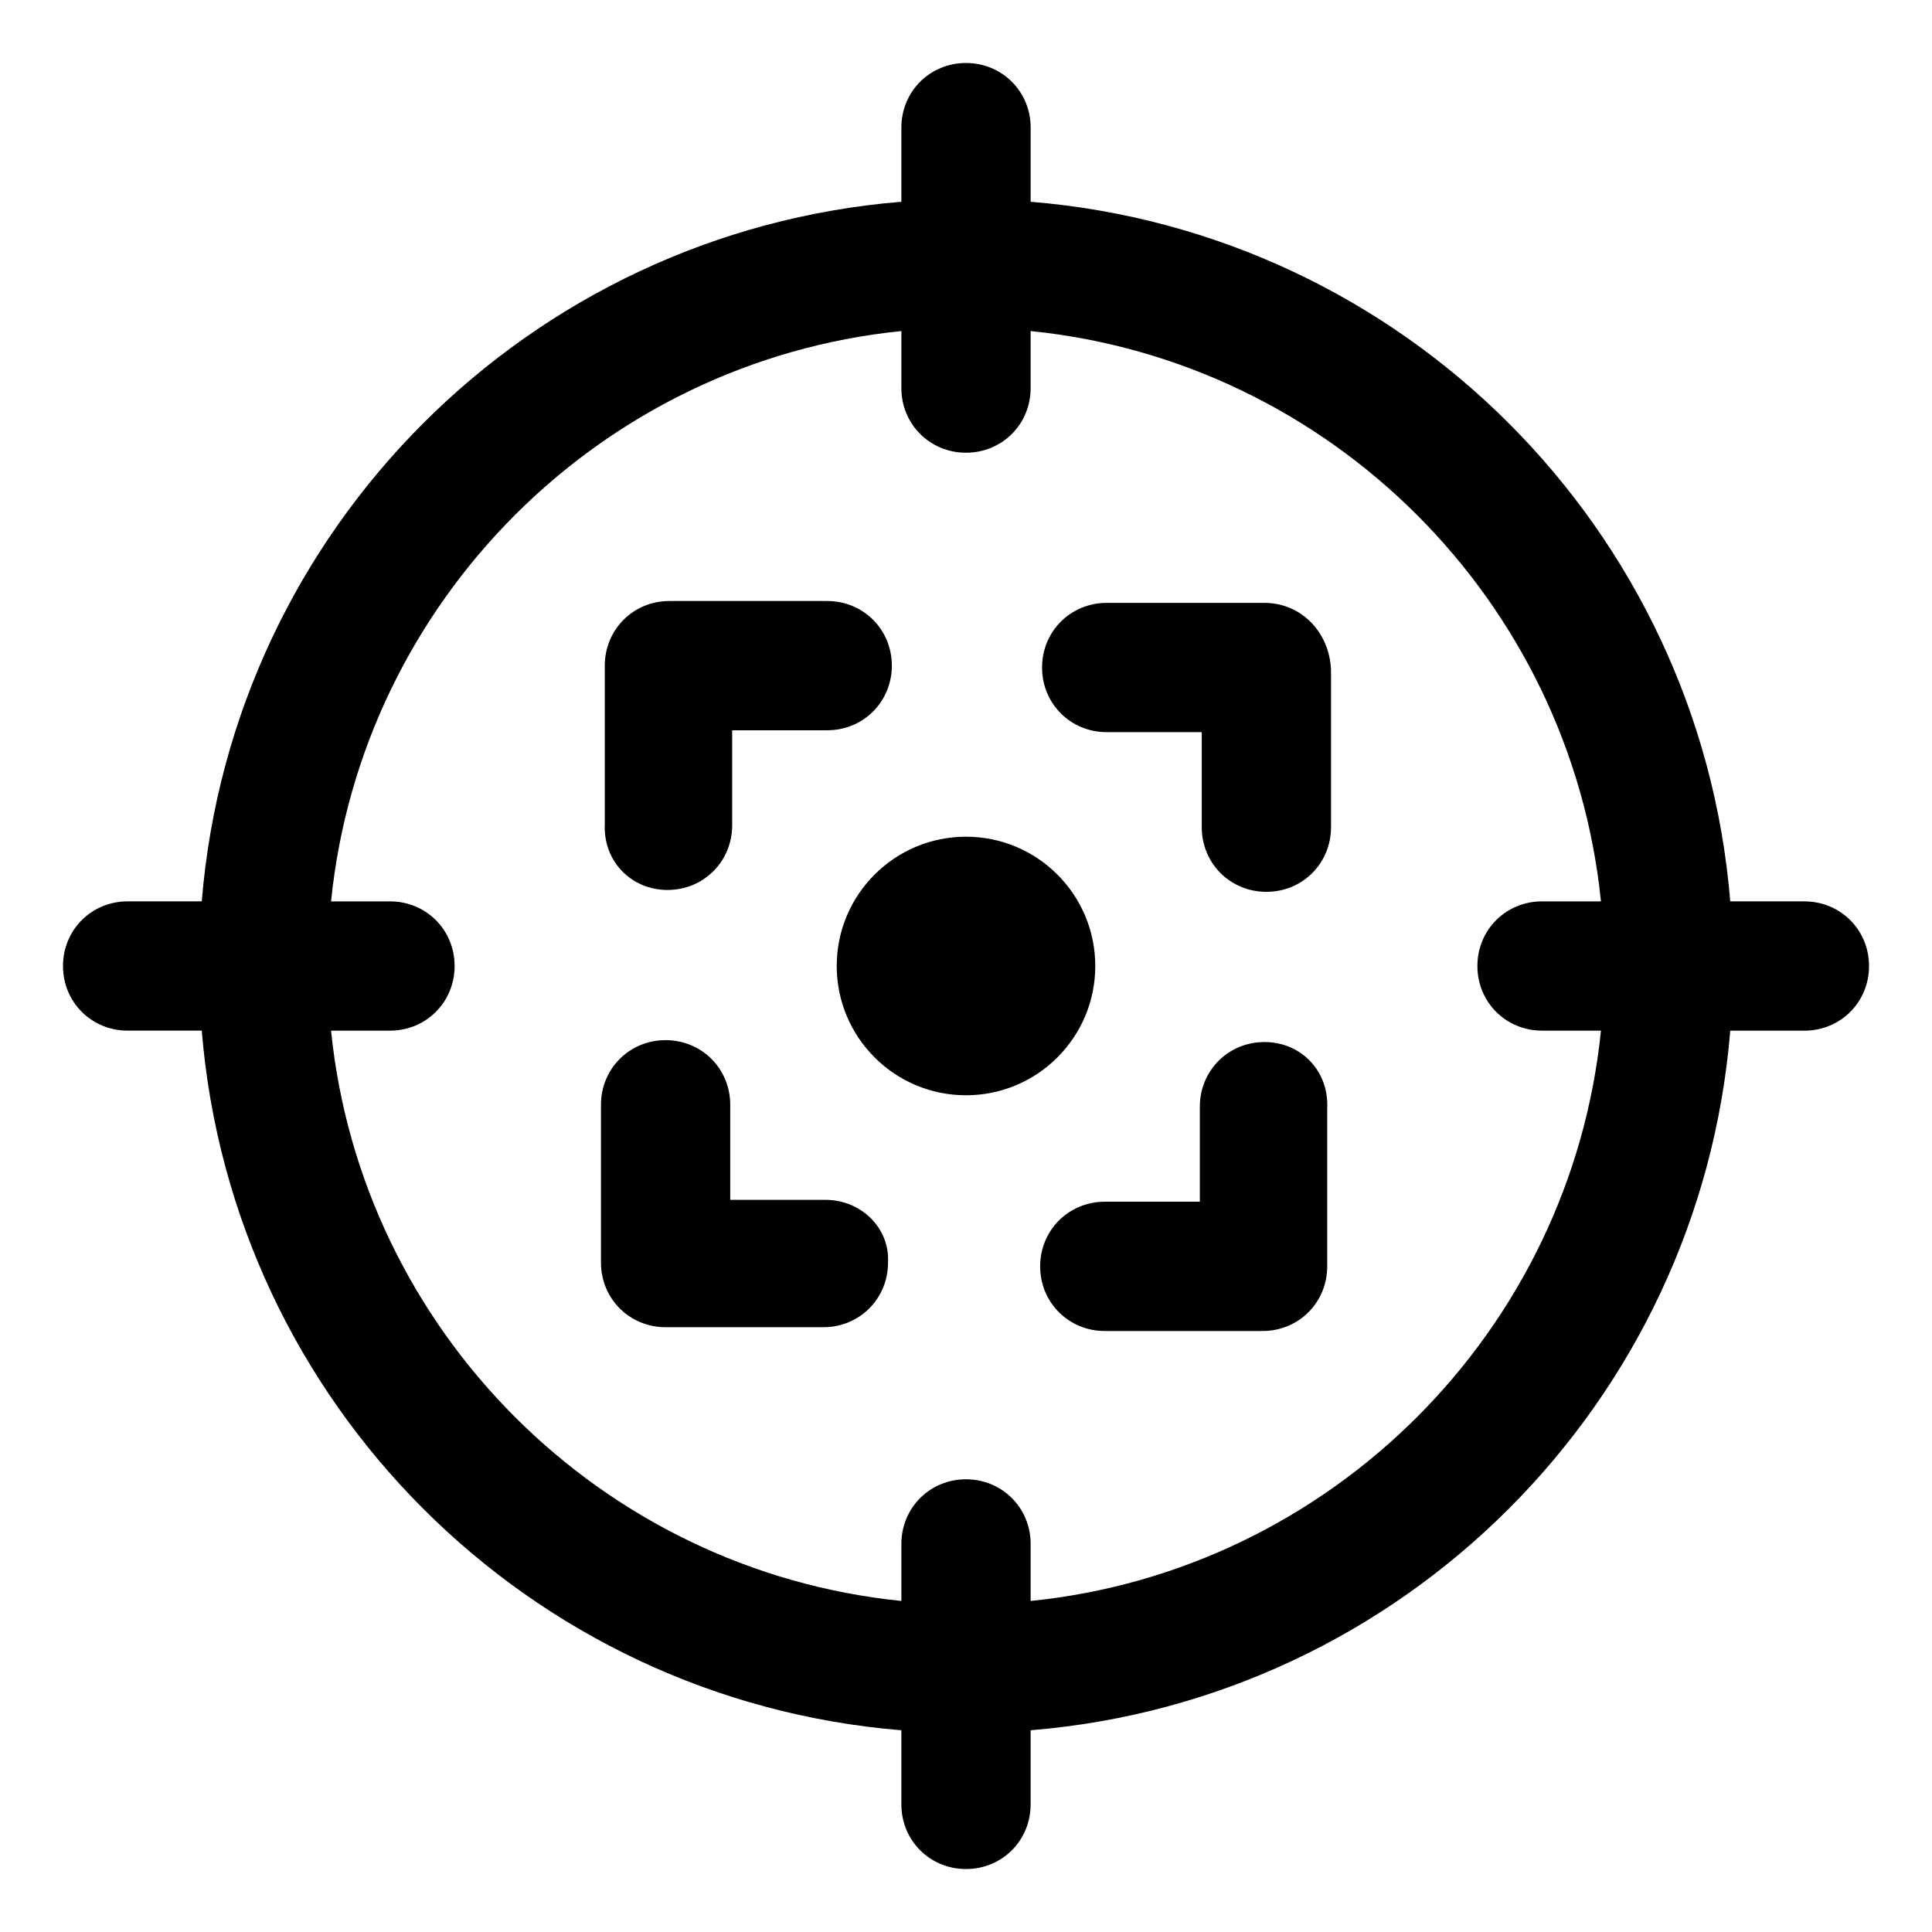
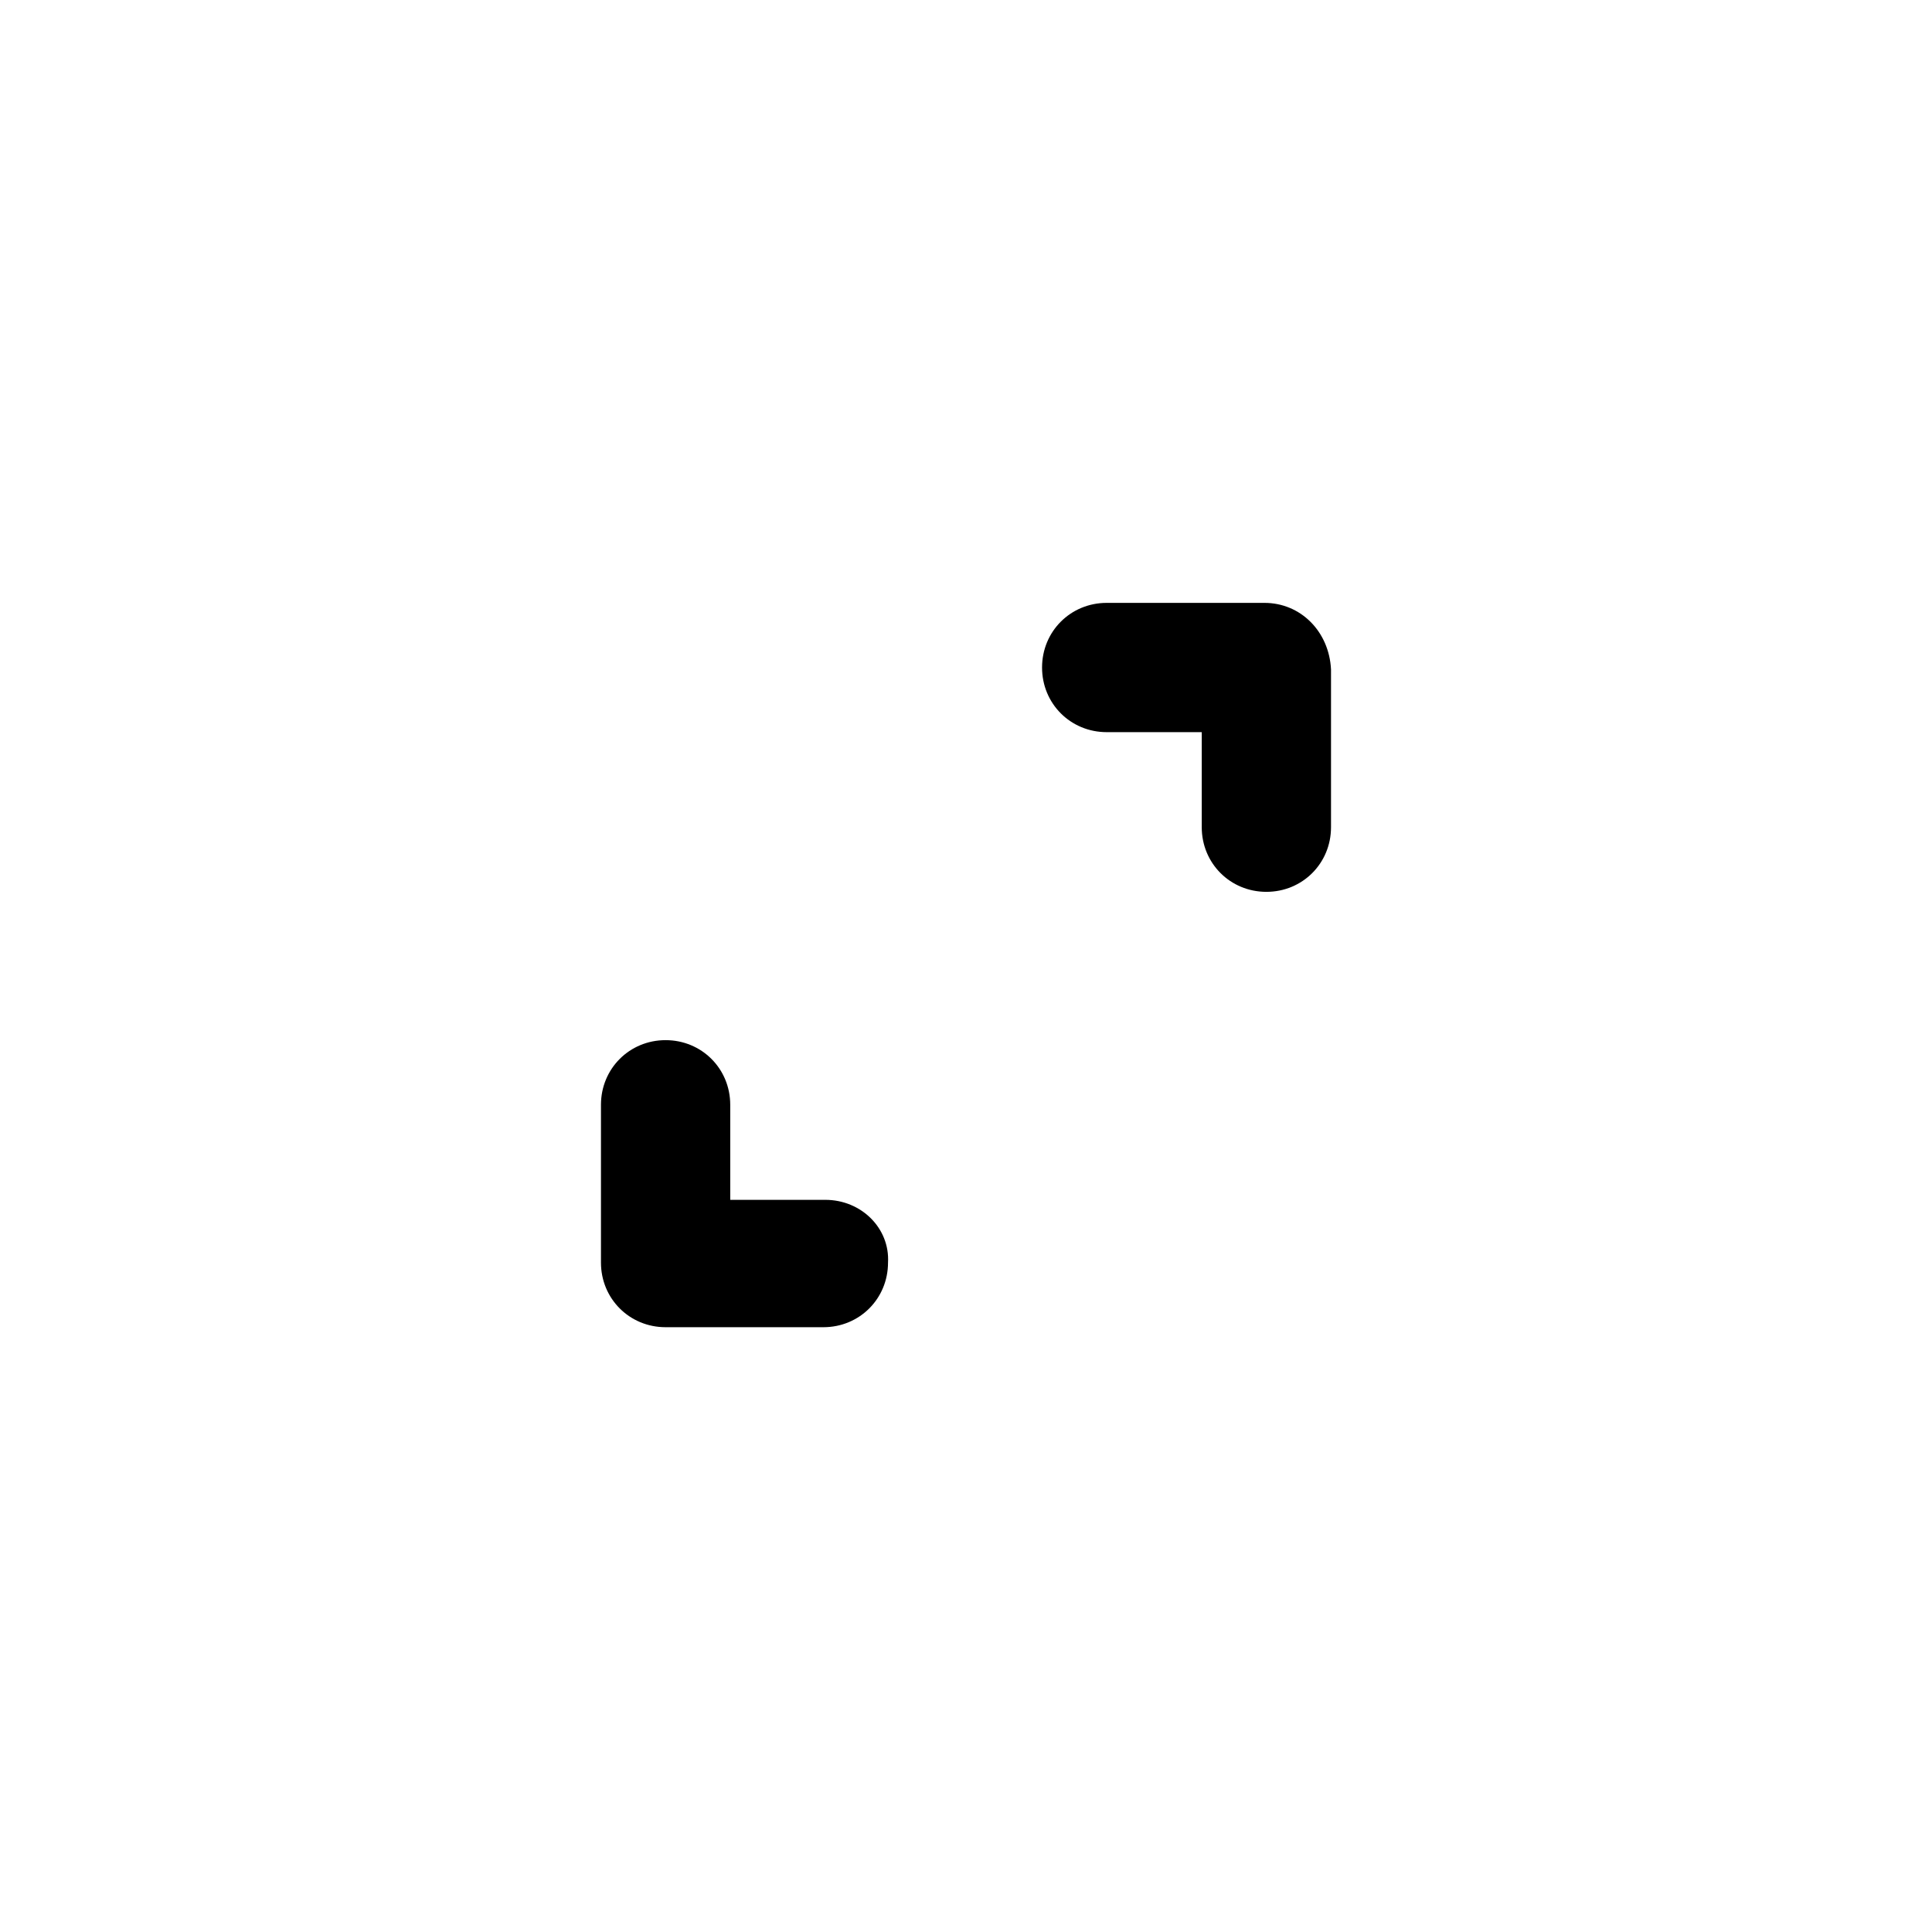
<svg xmlns="http://www.w3.org/2000/svg" fill="#000000" width="800px" height="800px" version="1.1" viewBox="144 144 512 512">
  <g>
-     <path d="m434.26 400c0 18.918-15.34 34.258-34.258 34.258-18.922 0-34.262-15.34-34.262-34.258 0-18.922 15.34-34.262 34.262-34.262 18.918 0 34.258 15.34 34.258 34.262" />
-     <path d="m622.18 382.87h-19.648c-8.062-98.746-86.656-177.34-185.4-185.4v-19.648c0-9.574-7.559-17.129-17.129-17.129-9.574-0.004-17.133 7.555-17.133 17.129v19.648c-98.746 8.059-177.34 86.652-185.4 185.4h-19.648c-9.574 0-17.129 7.559-17.129 17.129 0 9.574 7.559 17.129 17.129 17.129h19.648c8.059 98.75 86.652 177.34 185.4 185.41v19.648c0 9.574 7.559 17.129 17.129 17.129 9.574 0 17.129-7.559 17.129-17.129v-19.648c98.75-8.062 177.34-86.656 185.41-185.4h19.648c9.574 0 17.129-7.559 17.129-17.129 0-9.574-7.559-17.133-17.129-17.133zm-205.05 185.4v-15.113c0-9.574-7.559-17.129-17.129-17.129-9.574 0-17.129 7.559-17.129 17.129v15.113c-79.602-8.062-143.08-71.539-151.14-151.14h15.617c9.574 0 17.129-7.559 17.129-17.129 0-9.574-7.559-17.129-17.129-17.129h-15.617c8.062-79.602 71.539-143.08 151.14-151.14v15.113c0 9.574 7.559 17.129 17.129 17.129 9.574 0 17.129-7.559 17.129-17.129v-15.113c79.602 8.062 143.08 71.539 151.14 151.14h-15.617c-9.574 0-17.129 7.559-17.129 17.129 0 9.574 7.559 17.129 17.129 17.129h15.617c-8.062 79.605-71.543 143.09-151.14 151.14z" />
-     <path d="m320.9 379.85c9.574 0 17.129-7.559 17.129-17.129v-25.191h25.191c9.574 0 17.129-7.559 17.129-17.129 0-9.574-7.559-17.129-17.129-17.129h-41.816c-9.574 0-17.129 7.559-17.129 17.129v41.816c-0.508 10.074 7.051 17.633 16.625 17.633z" />
-     <path d="m479.1 420.15c-9.574 0-17.129 7.559-17.129 17.129v25.191h-25.191c-9.574 0-17.129 7.559-17.129 17.129 0 9.574 7.559 17.129 17.129 17.129h41.816c9.574 0 17.129-7.559 17.129-17.129v-41.816c0.504-10.078-7.055-17.633-16.625-17.633z" />
    <path d="m479.1 303.77h-41.816c-9.574 0-17.129 7.559-17.129 17.129 0 9.574 7.559 17.129 17.129 17.129h25.191v25.191c0 9.574 7.559 17.129 17.129 17.129 9.574 0 17.129-7.559 17.129-17.129v-41.816c-0.504-10.074-8.062-17.633-17.633-17.633z" />
    <path d="m362.71 461.97h-25.191v-25.191c0-9.574-7.559-17.129-17.129-17.129-9.574 0-17.129 7.559-17.129 17.129v41.816c0 9.574 7.559 17.129 17.129 17.129h41.816c9.574 0 17.129-7.559 17.129-17.129 0.508-9.07-7.051-16.625-16.625-16.625z" />
  </g>
</svg>